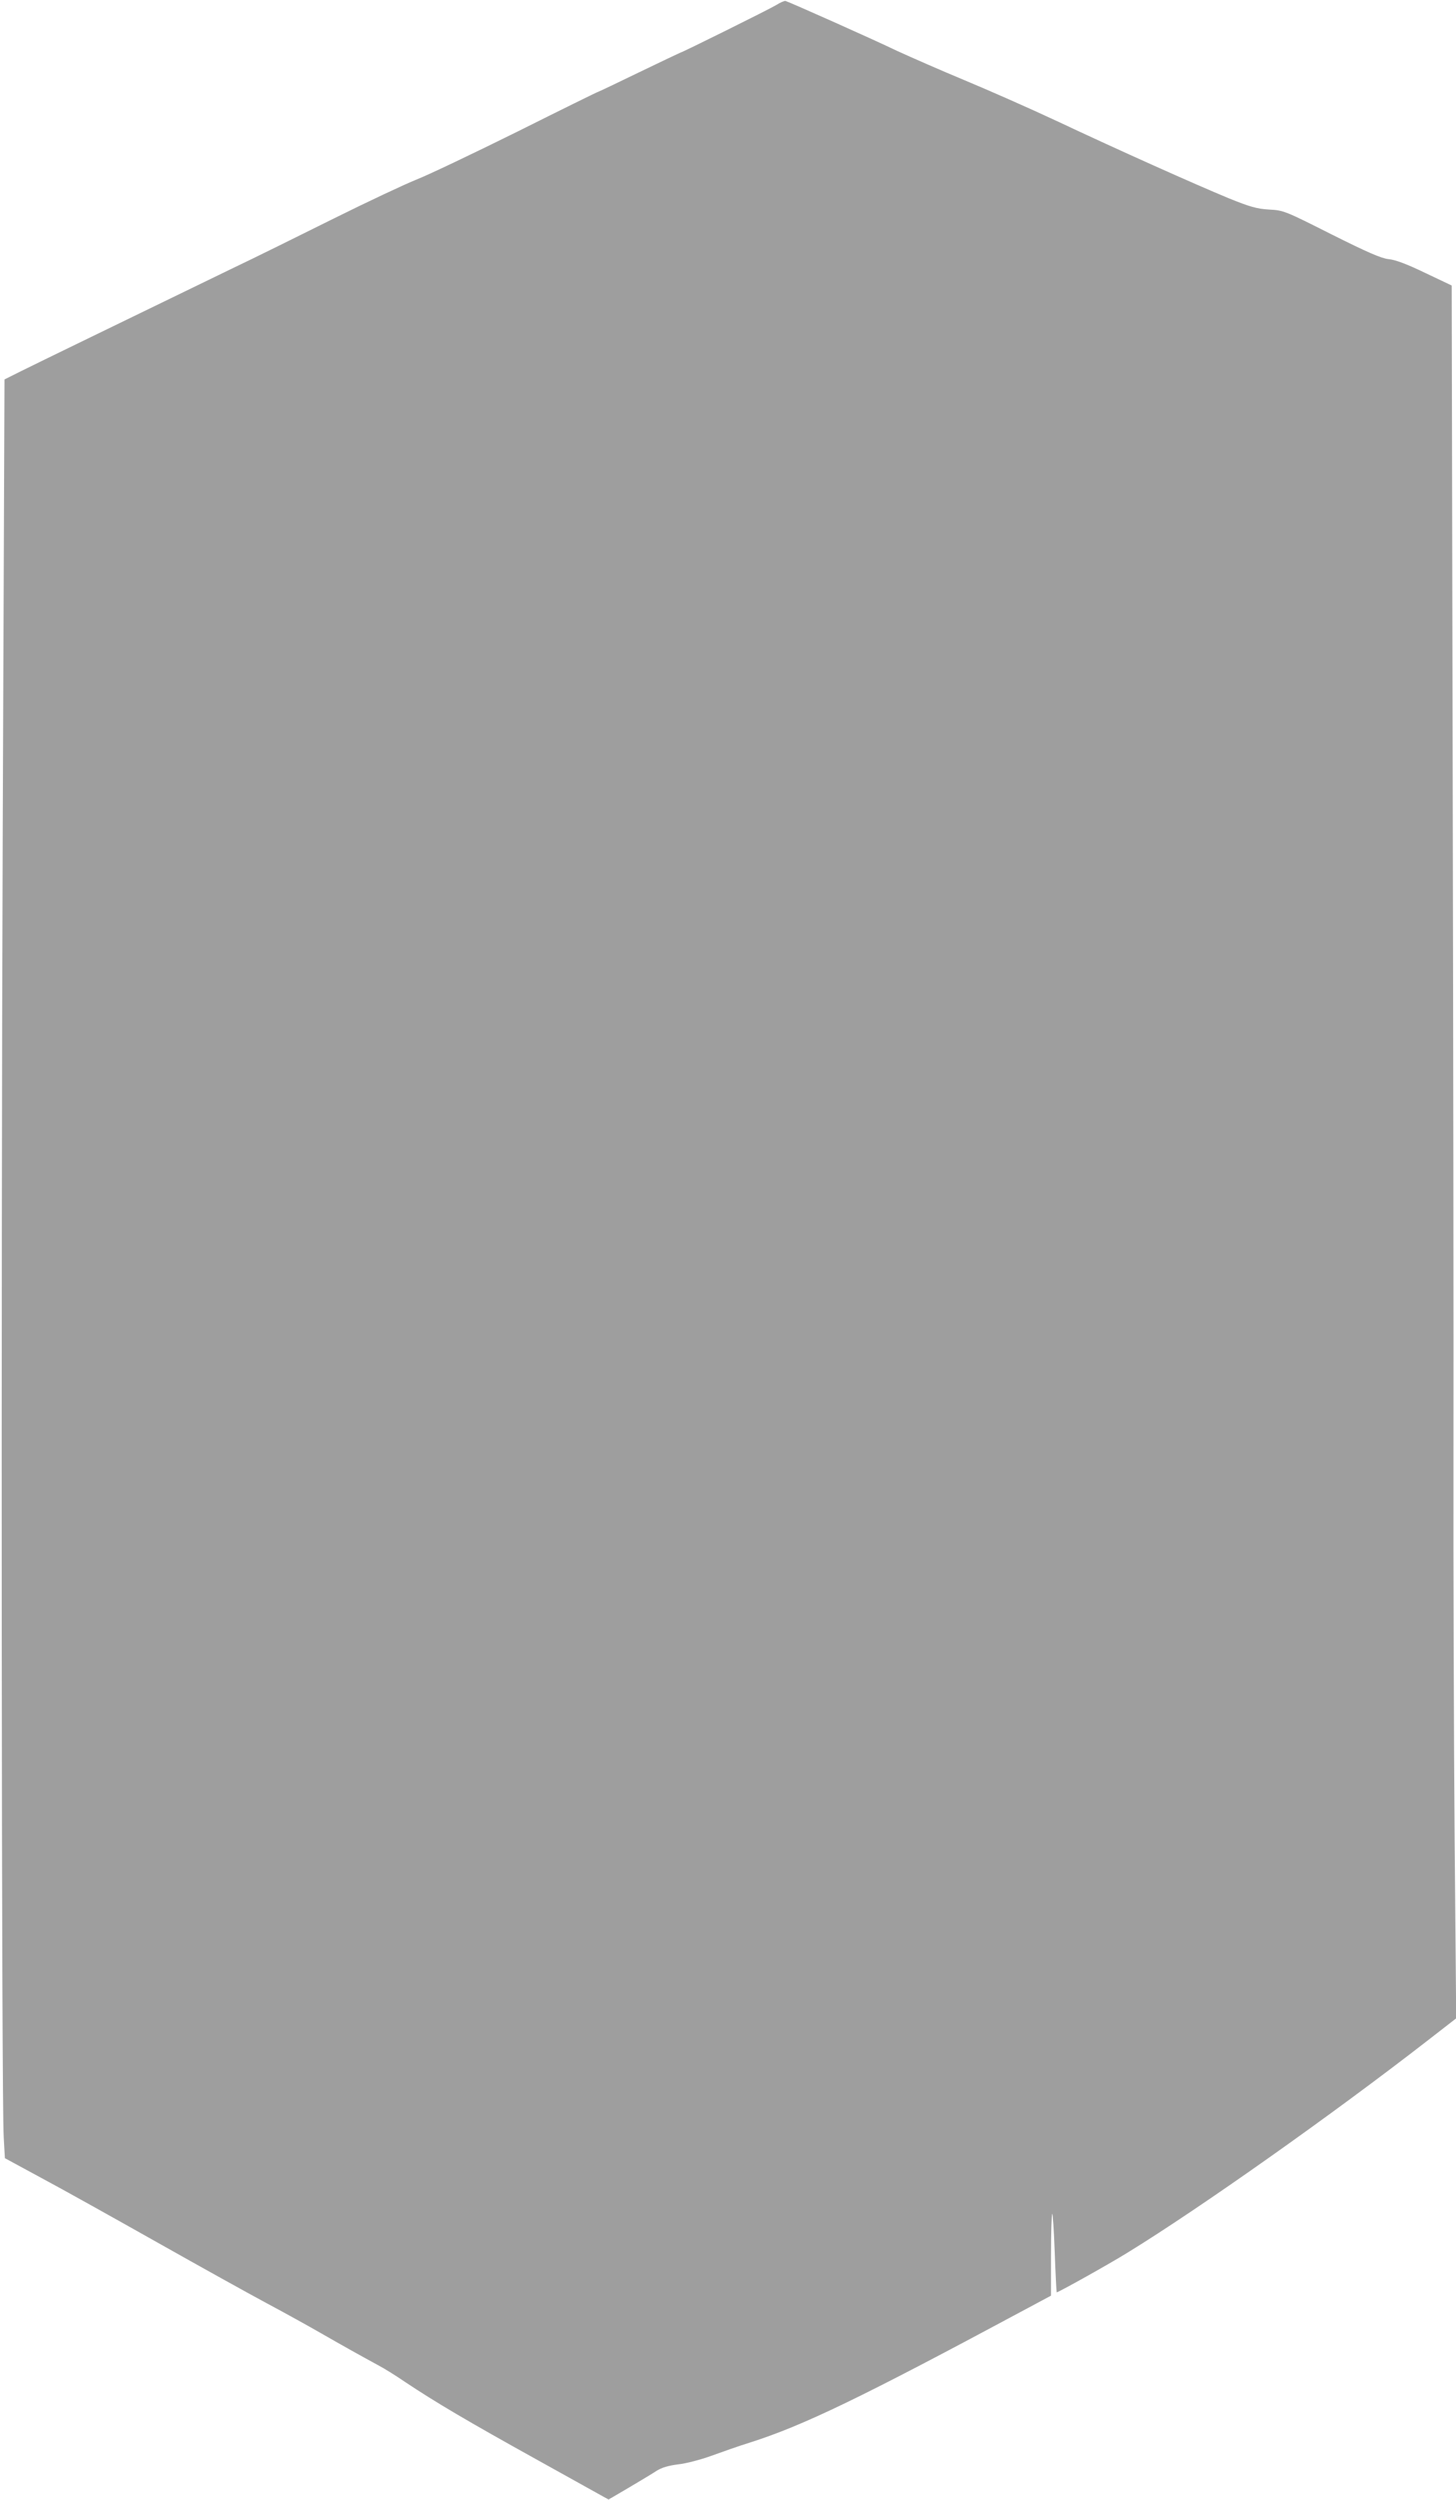
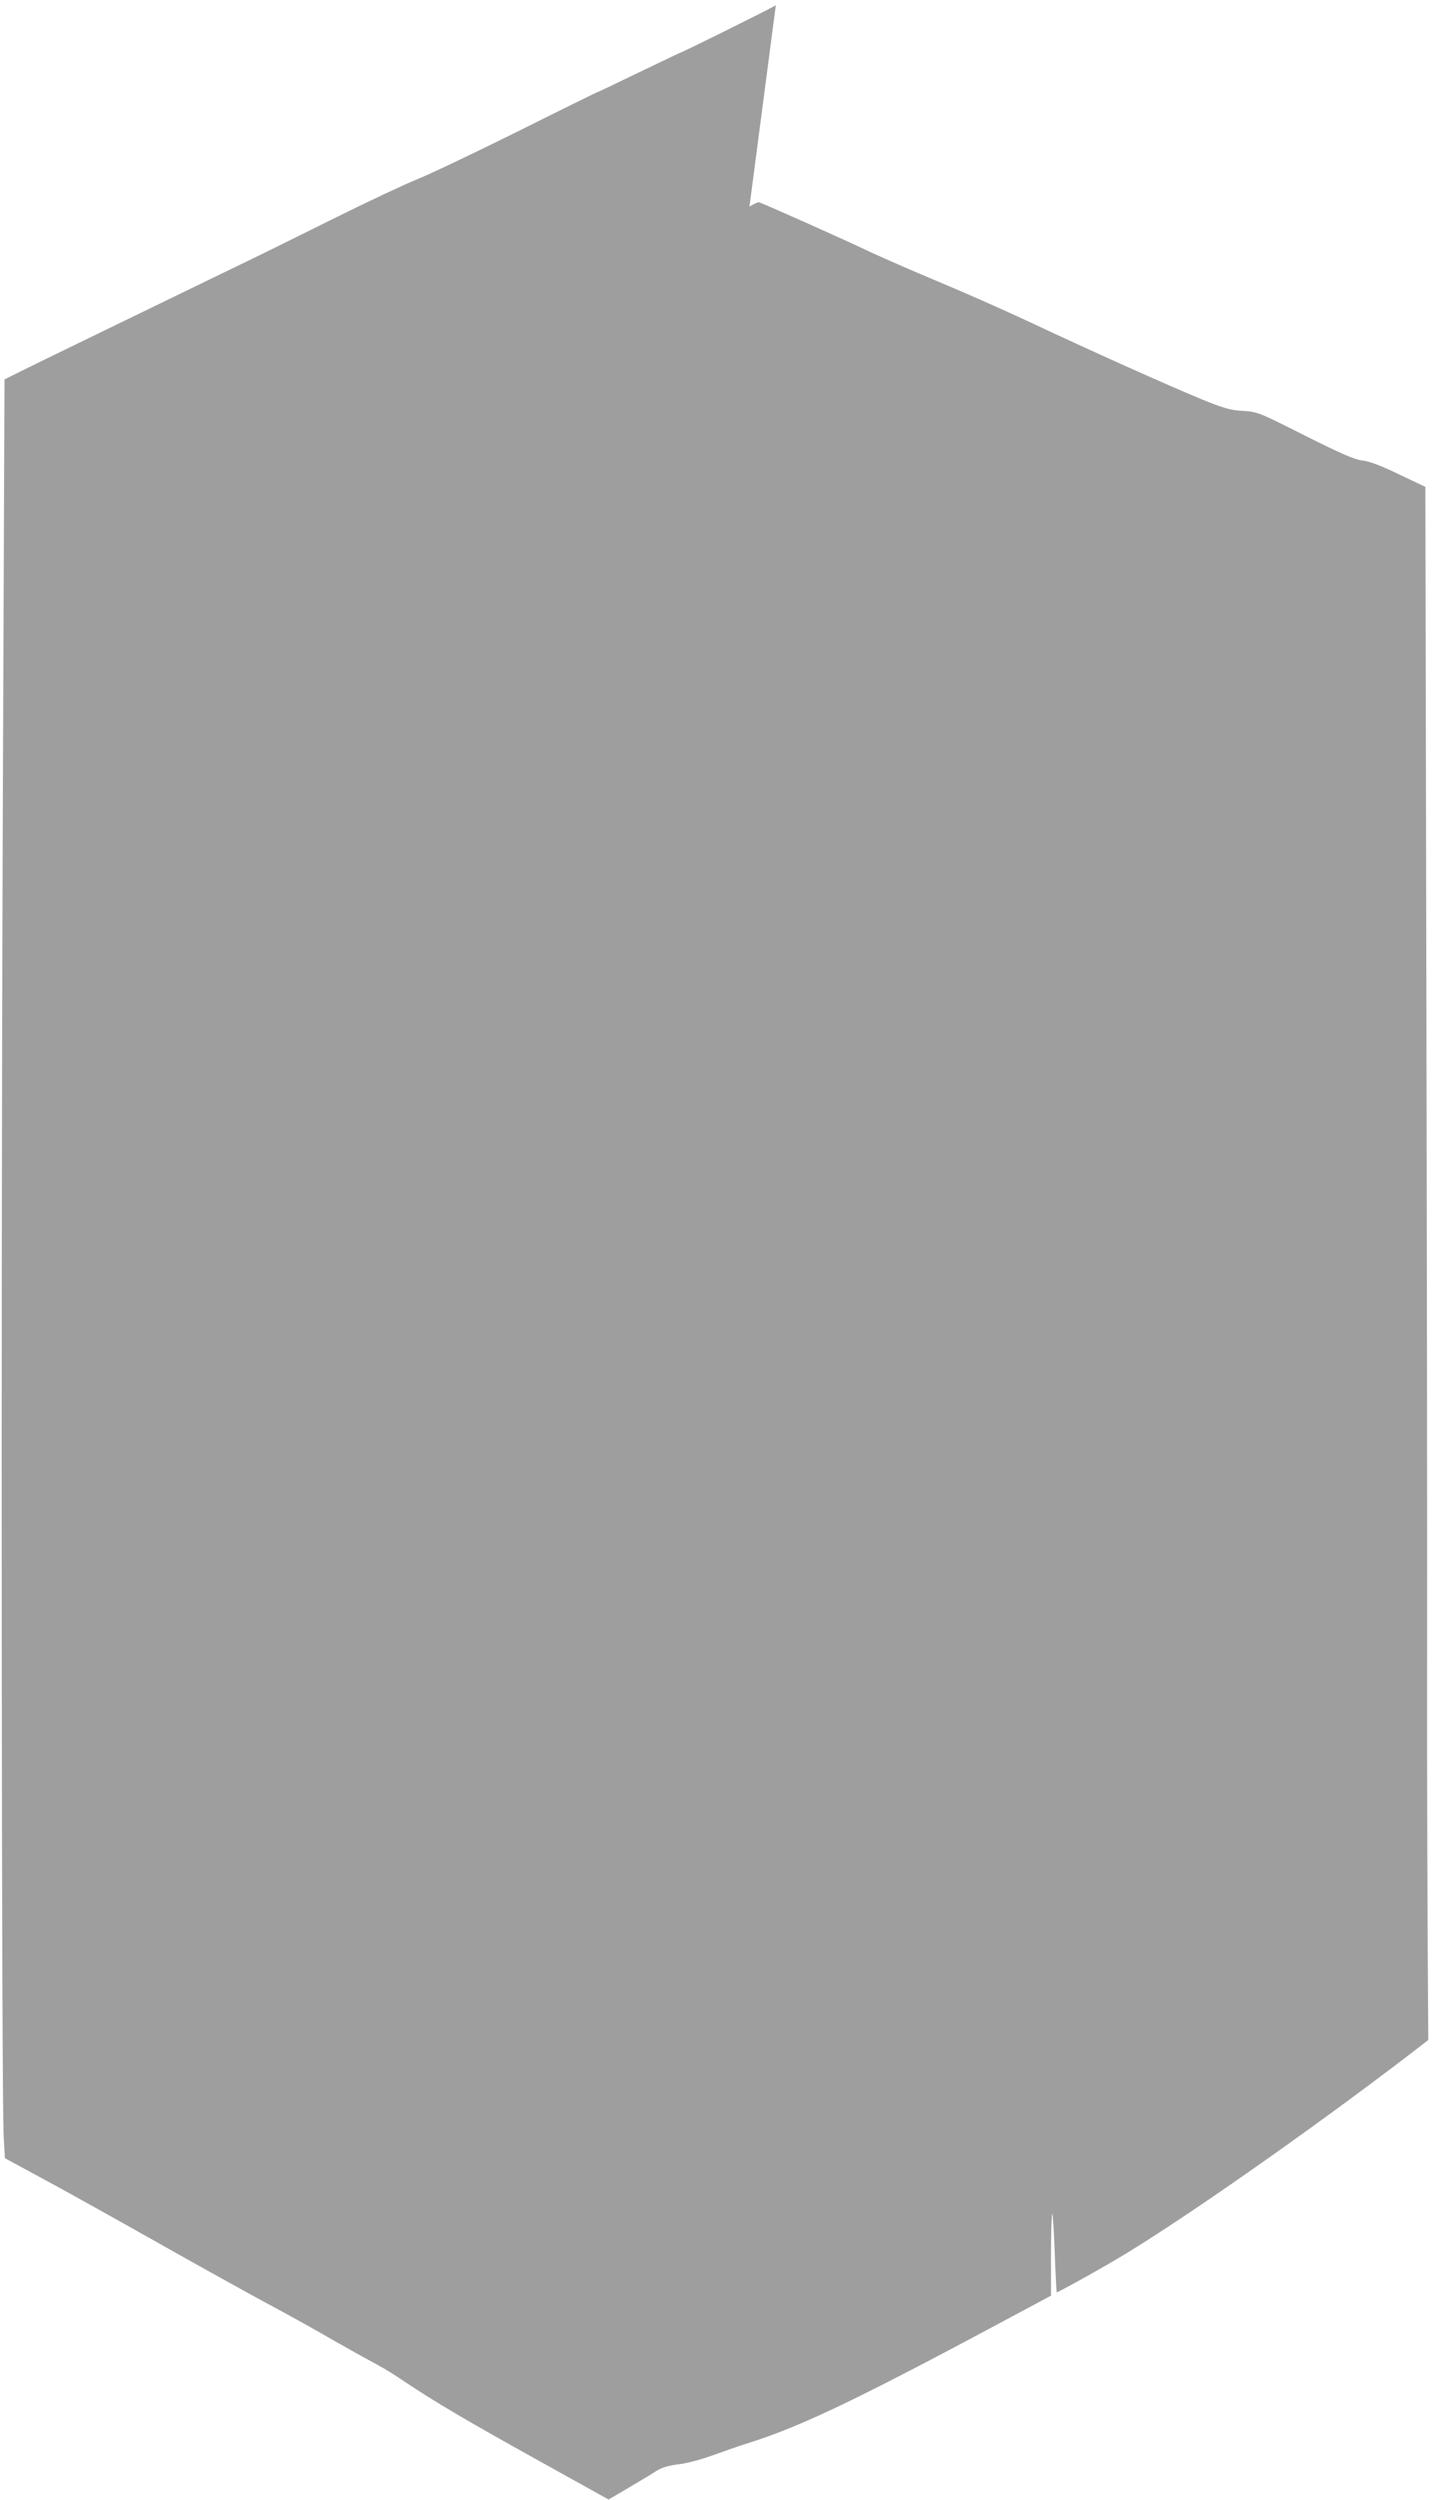
<svg xmlns="http://www.w3.org/2000/svg" version="1.0" width="746pt" height="1280pt" viewBox="0 0 746 1280" preserveAspectRatio="xMidYMid meet">
  <g transform="translate(0,1280) scale(0.1,-0.1)" fill="#9e9e9e" stroke="none">
-     <path d="M3975 12773 c-33 -20 -482 -243 -490 -243 -1 0 -96 -45 -210 -100 -113 -55 -208 -100 -210 -100 -3 0 -188 -91 -412 -203 -224 -111 -457 -222 -518 -246 -60 -24 -252 -114 -425 -200 -173 -86 -409 -203 -525 -258 -536 -260 -998 -484 -1076 -523 l-86 -43 -9 -2311 c-9 -2379 -6 -6497 5 -6689 l6 -108 190 -103 c105 -56 370 -204 590 -328 220 -124 472 -264 560 -311 88 -47 213 -116 279 -154 122 -70 203 -115 293 -164 29 -15 92 -54 140 -87 153 -102 315 -198 683 -402 l358 -199 104 61 c56 33 121 72 142 86 27 17 62 27 110 33 39 4 116 24 171 44 55 20 143 51 195 67 277 88 574 232 1390 670 l155 83 0 207 c0 113 3 209 6 212 3 4 9 -85 13 -196 4 -112 9 -204 10 -206 4 -3 273 147 366 205 368 226 1046 705 1538 1087 l143 111 -8 920 c-4 506 -7 1381 -6 1945 1 564 -1 2146 -4 3516 l-5 2492 -137 65 c-91 44 -152 67 -186 70 -38 4 -107 34 -293 127 -238 120 -245 123 -320 127 -64 4 -98 14 -207 58 -174 72 -559 244 -880 395 -143 67 -357 161 -475 210 -118 49 -273 117 -345 150 -120 58 -547 248 -570 255 -5 2 -28 -8 -50 -22z" />
+     <path d="M3975 12773 c-33 -20 -482 -243 -490 -243 -1 0 -96 -45 -210 -100 -113 -55 -208 -100 -210 -100 -3 0 -188 -91 -412 -203 -224 -111 -457 -222 -518 -246 -60 -24 -252 -114 -425 -200 -173 -86 -409 -203 -525 -258 -536 -260 -998 -484 -1076 -523 l-86 -43 -9 -2311 c-9 -2379 -6 -6497 5 -6689 l6 -108 190 -103 c105 -56 370 -204 590 -328 220 -124 472 -264 560 -311 88 -47 213 -116 279 -154 122 -70 203 -115 293 -164 29 -15 92 -54 140 -87 153 -102 315 -198 683 -402 l358 -199 104 61 c56 33 121 72 142 86 27 17 62 27 110 33 39 4 116 24 171 44 55 20 143 51 195 67 277 88 574 232 1390 670 l155 83 0 207 c0 113 3 209 6 212 3 4 9 -85 13 -196 4 -112 9 -204 10 -206 4 -3 273 147 366 205 368 226 1046 705 1538 1087 c-4 506 -7 1381 -6 1945 1 564 -1 2146 -4 3516 l-5 2492 -137 65 c-91 44 -152 67 -186 70 -38 4 -107 34 -293 127 -238 120 -245 123 -320 127 -64 4 -98 14 -207 58 -174 72 -559 244 -880 395 -143 67 -357 161 -475 210 -118 49 -273 117 -345 150 -120 58 -547 248 -570 255 -5 2 -28 -8 -50 -22z" />
  </g>
</svg>